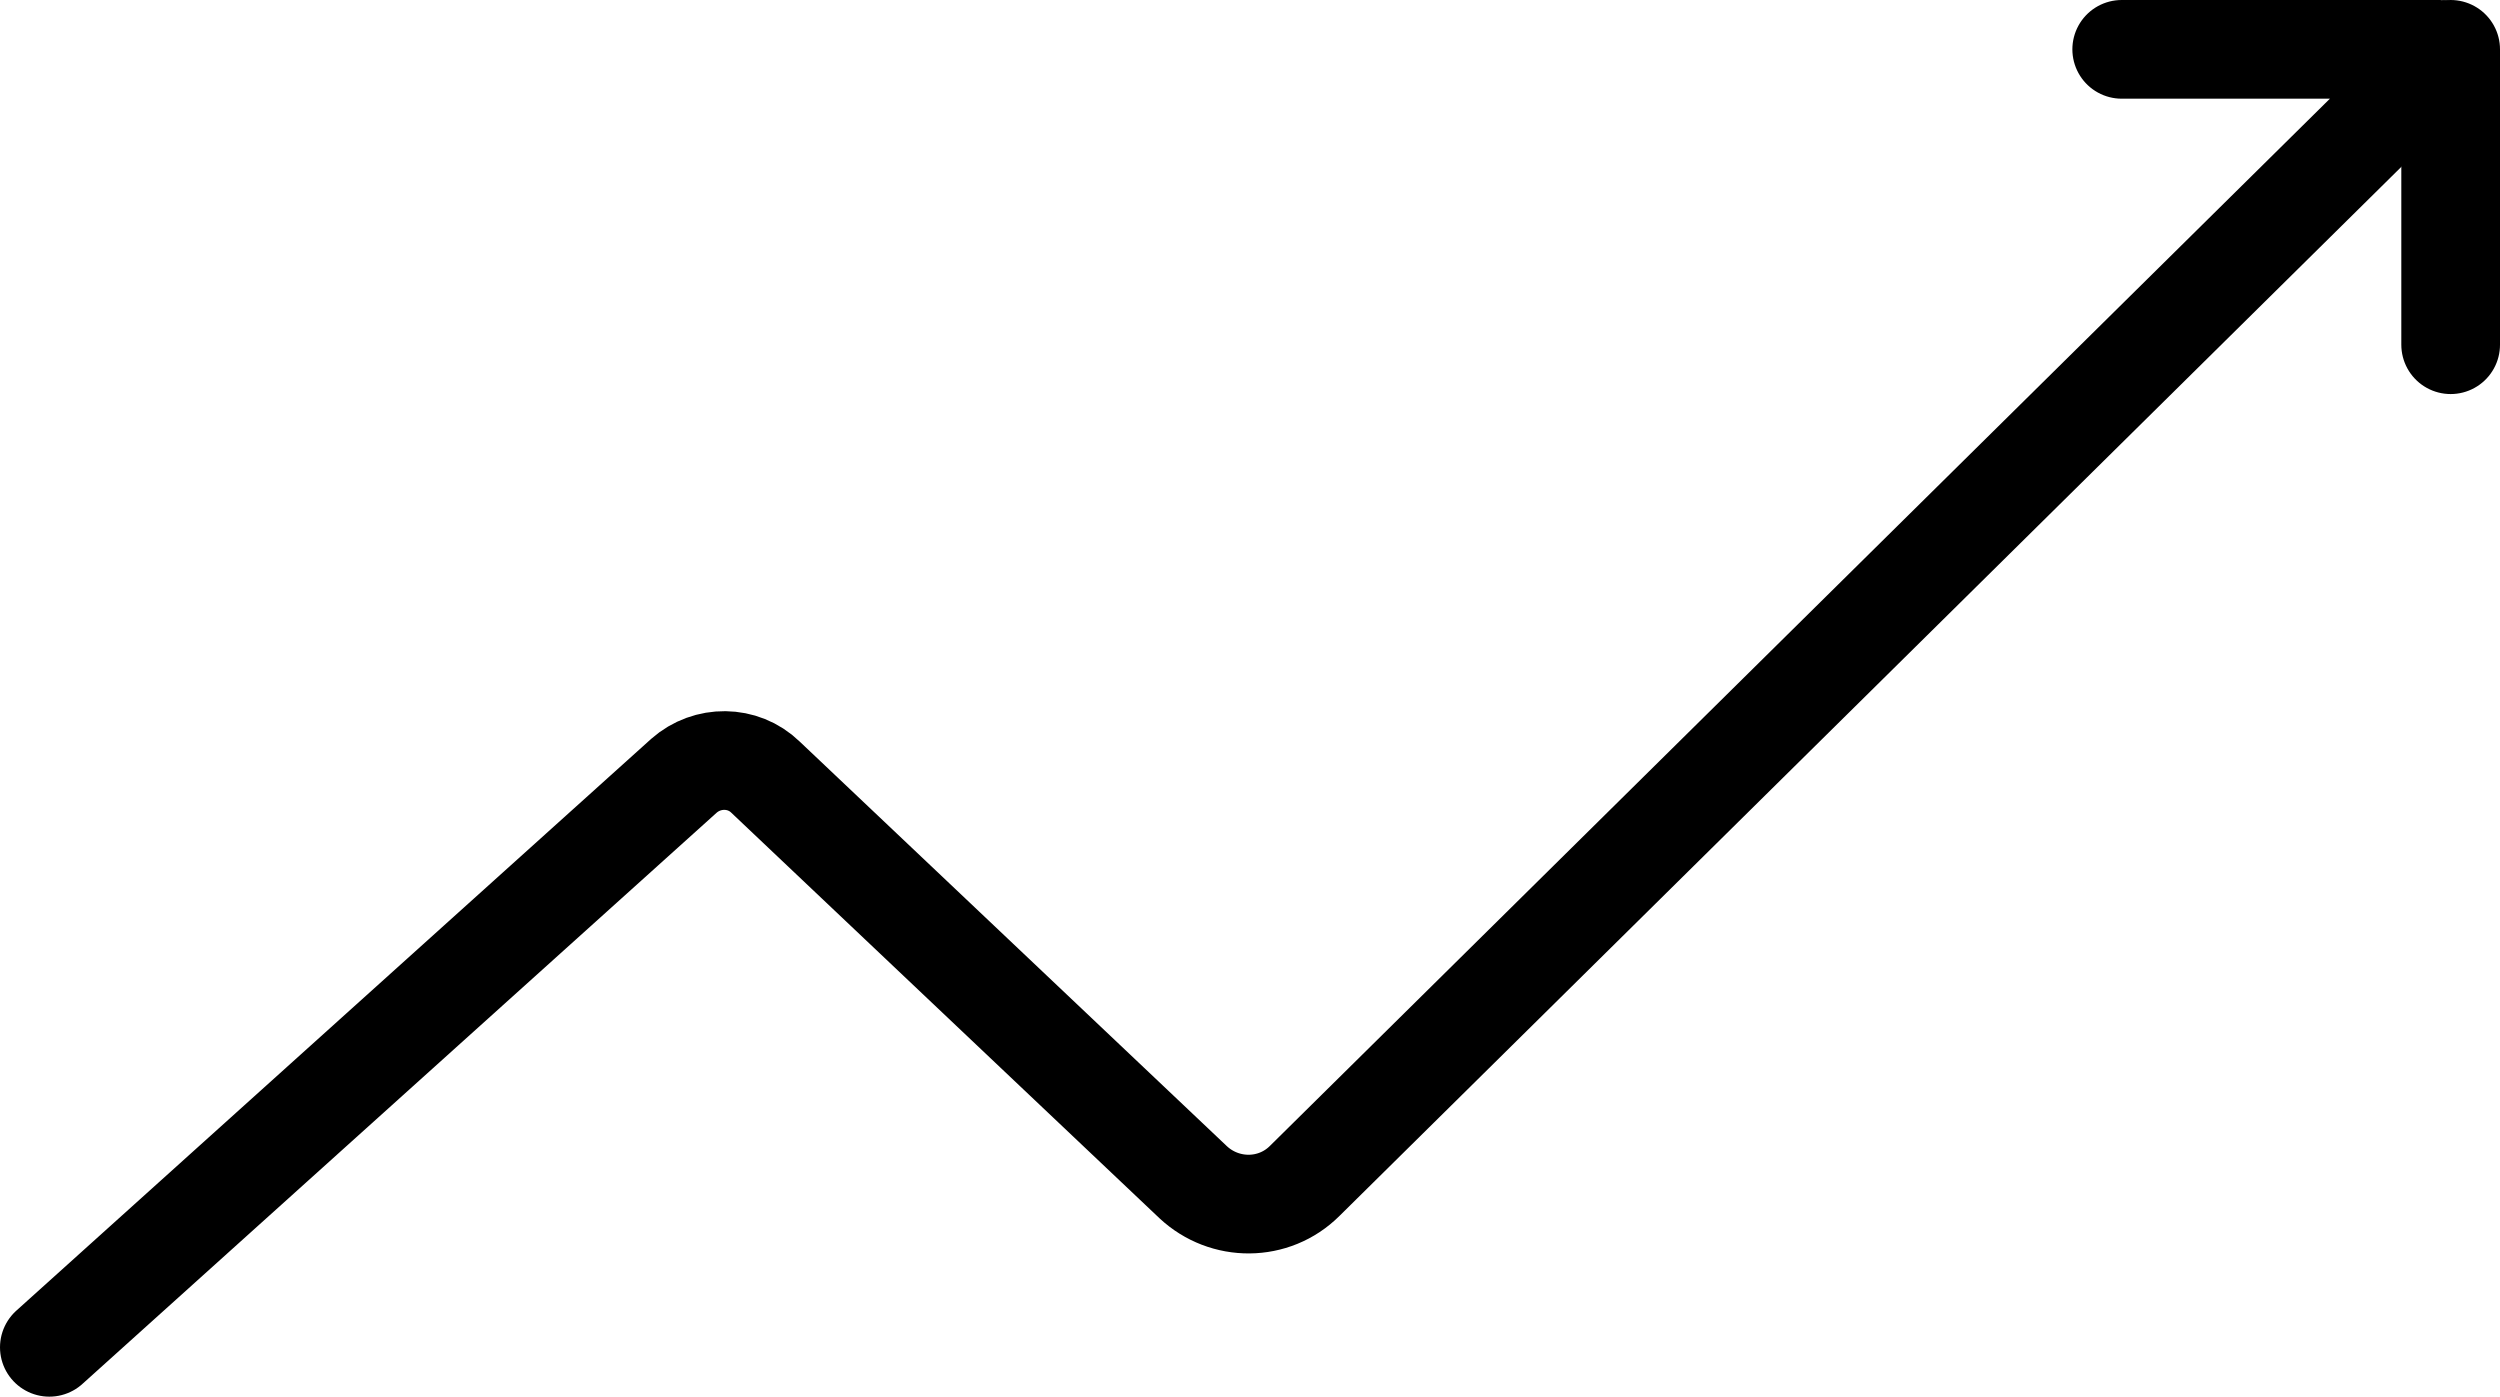
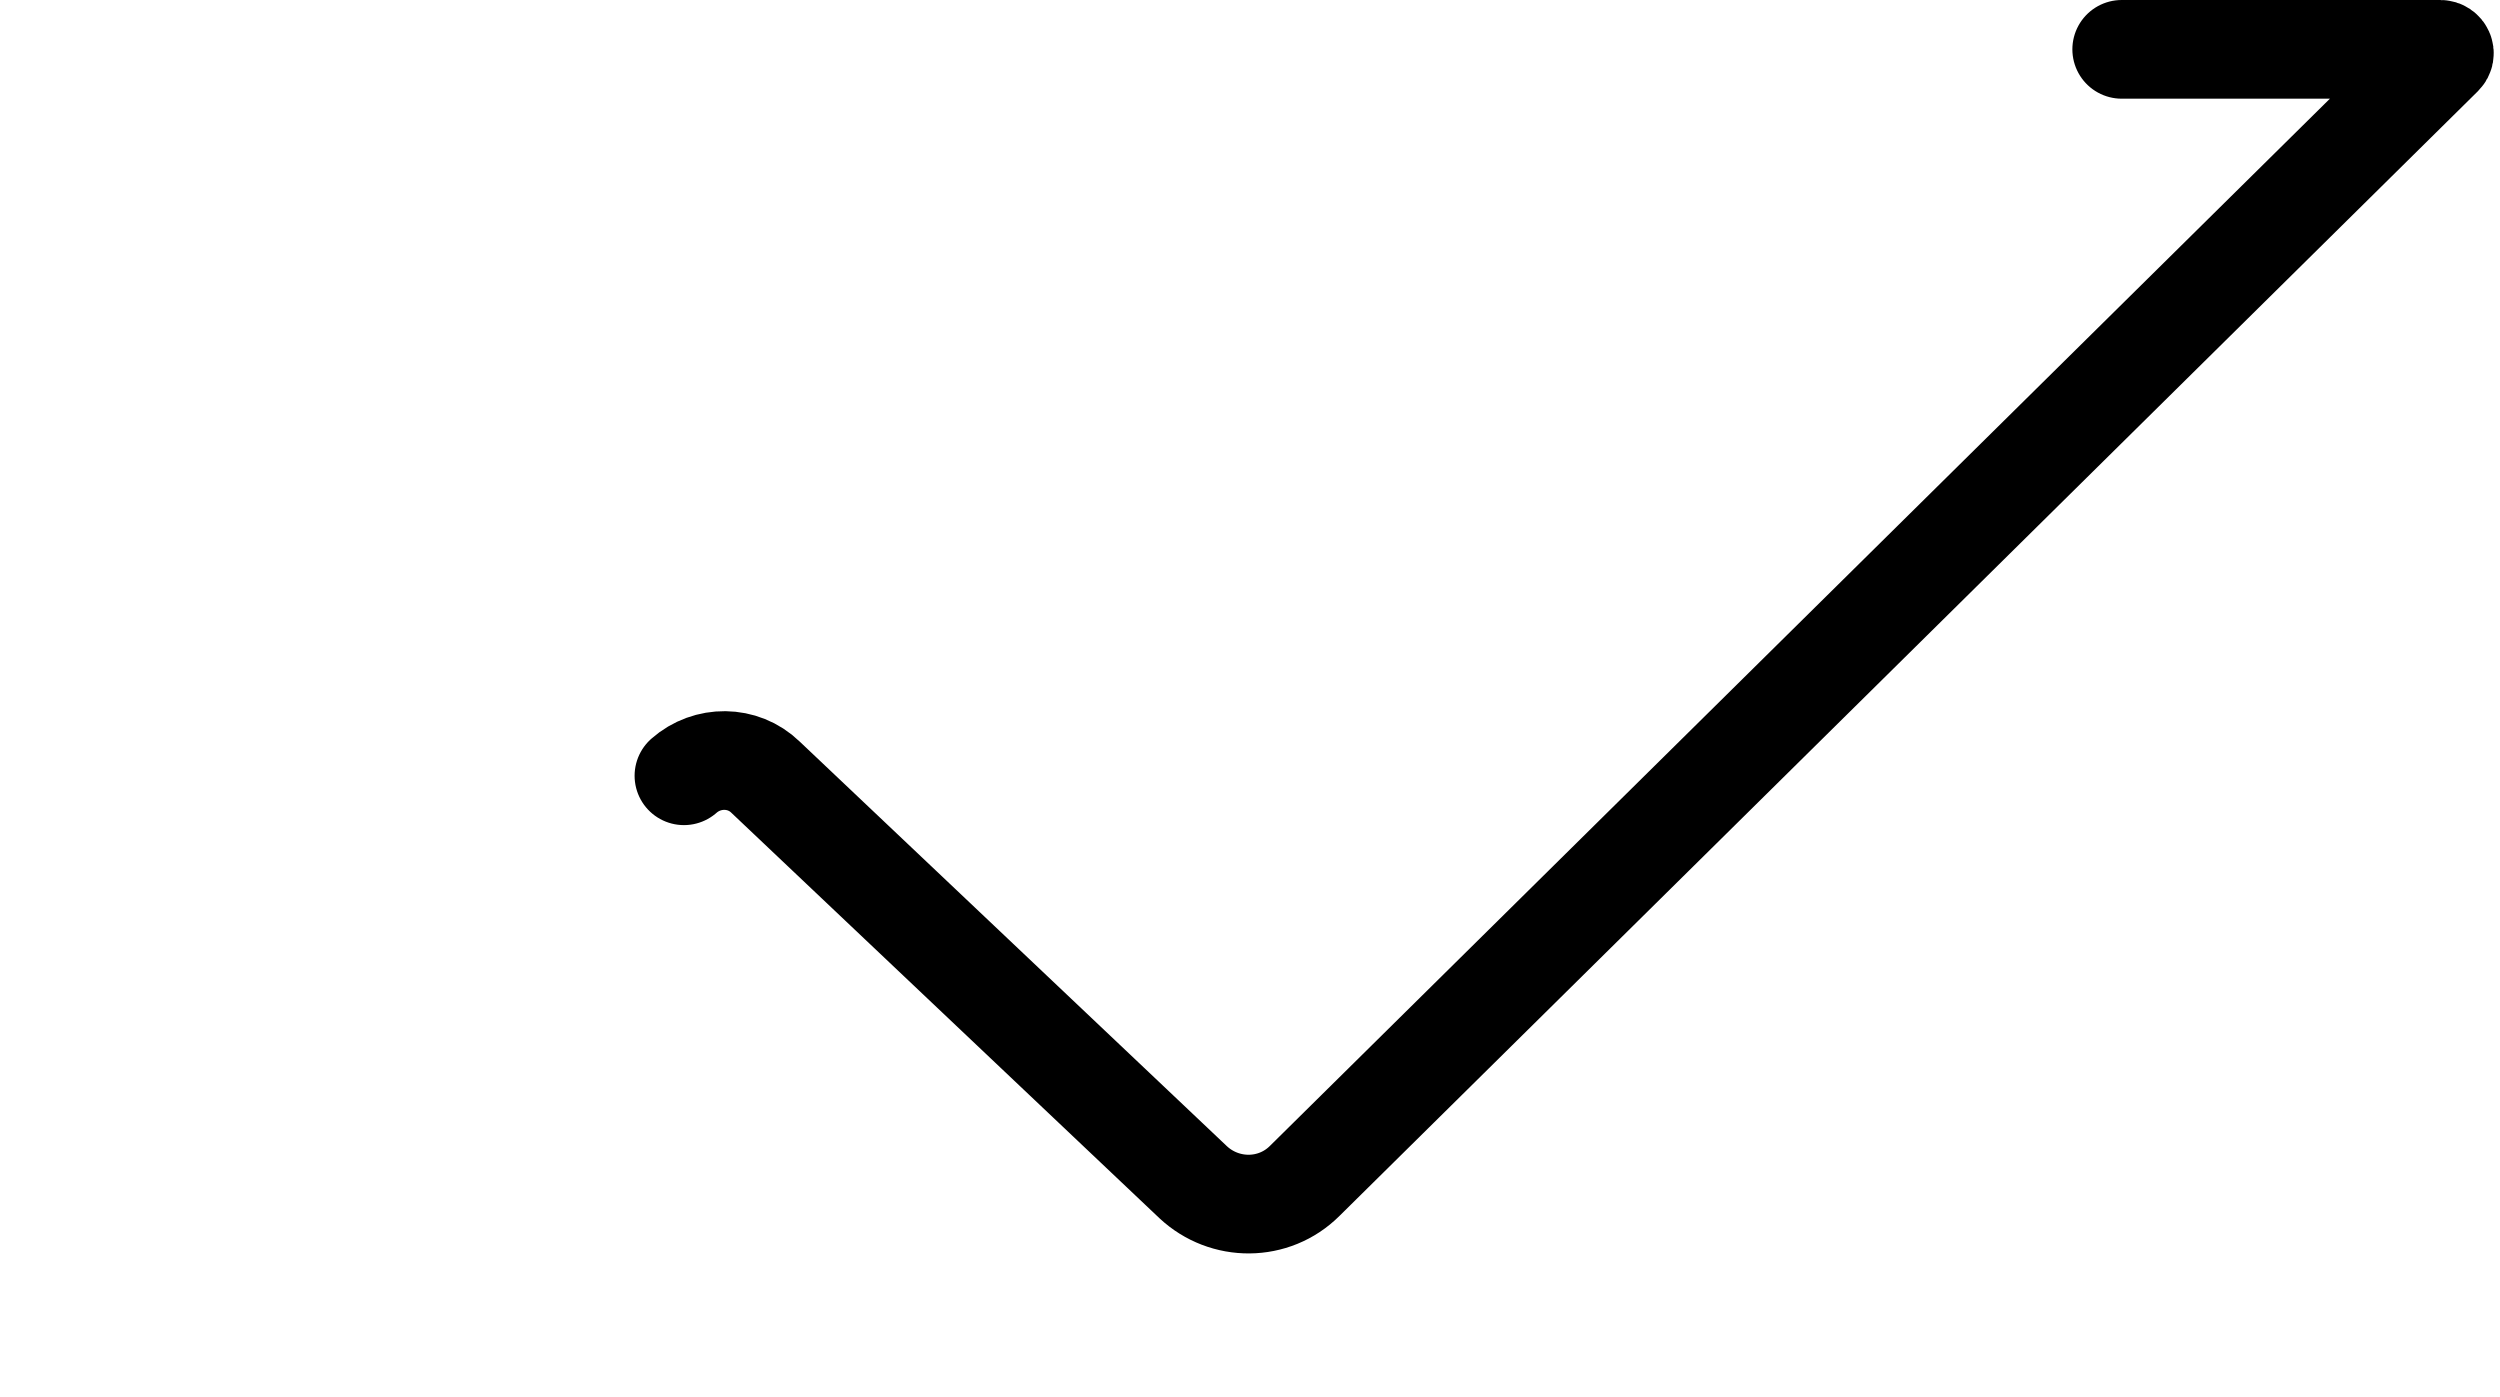
<svg xmlns="http://www.w3.org/2000/svg" viewBox="0 0 36.48 20.38" id="Layer_2">
  <defs>
    <style>.cls-1{fill:none;stroke:#000;stroke-linecap:round;stroke-miterlimit:10;stroke-width:1.44px;}</style>
  </defs>
  <g id="Layer_1-2">
-     <path d="m30.96.72h4.65c.05,0,.08.06.04.1l-16.61,16.41c-.45.45-1.17.45-1.63.02l-6.24-5.91c-.33-.32-.85-.32-1.19-.02L.72,19.66" class="cls-1" />
-     <line y2=".72" x2="35.76" y1="5.03" x1="35.76" class="cls-1" />
+     <path d="m30.96.72h4.65c.05,0,.08.06.04.1l-16.61,16.41c-.45.45-1.17.45-1.63.02l-6.24-5.91c-.33-.32-.85-.32-1.19-.02" class="cls-1" />
  </g>
</svg>